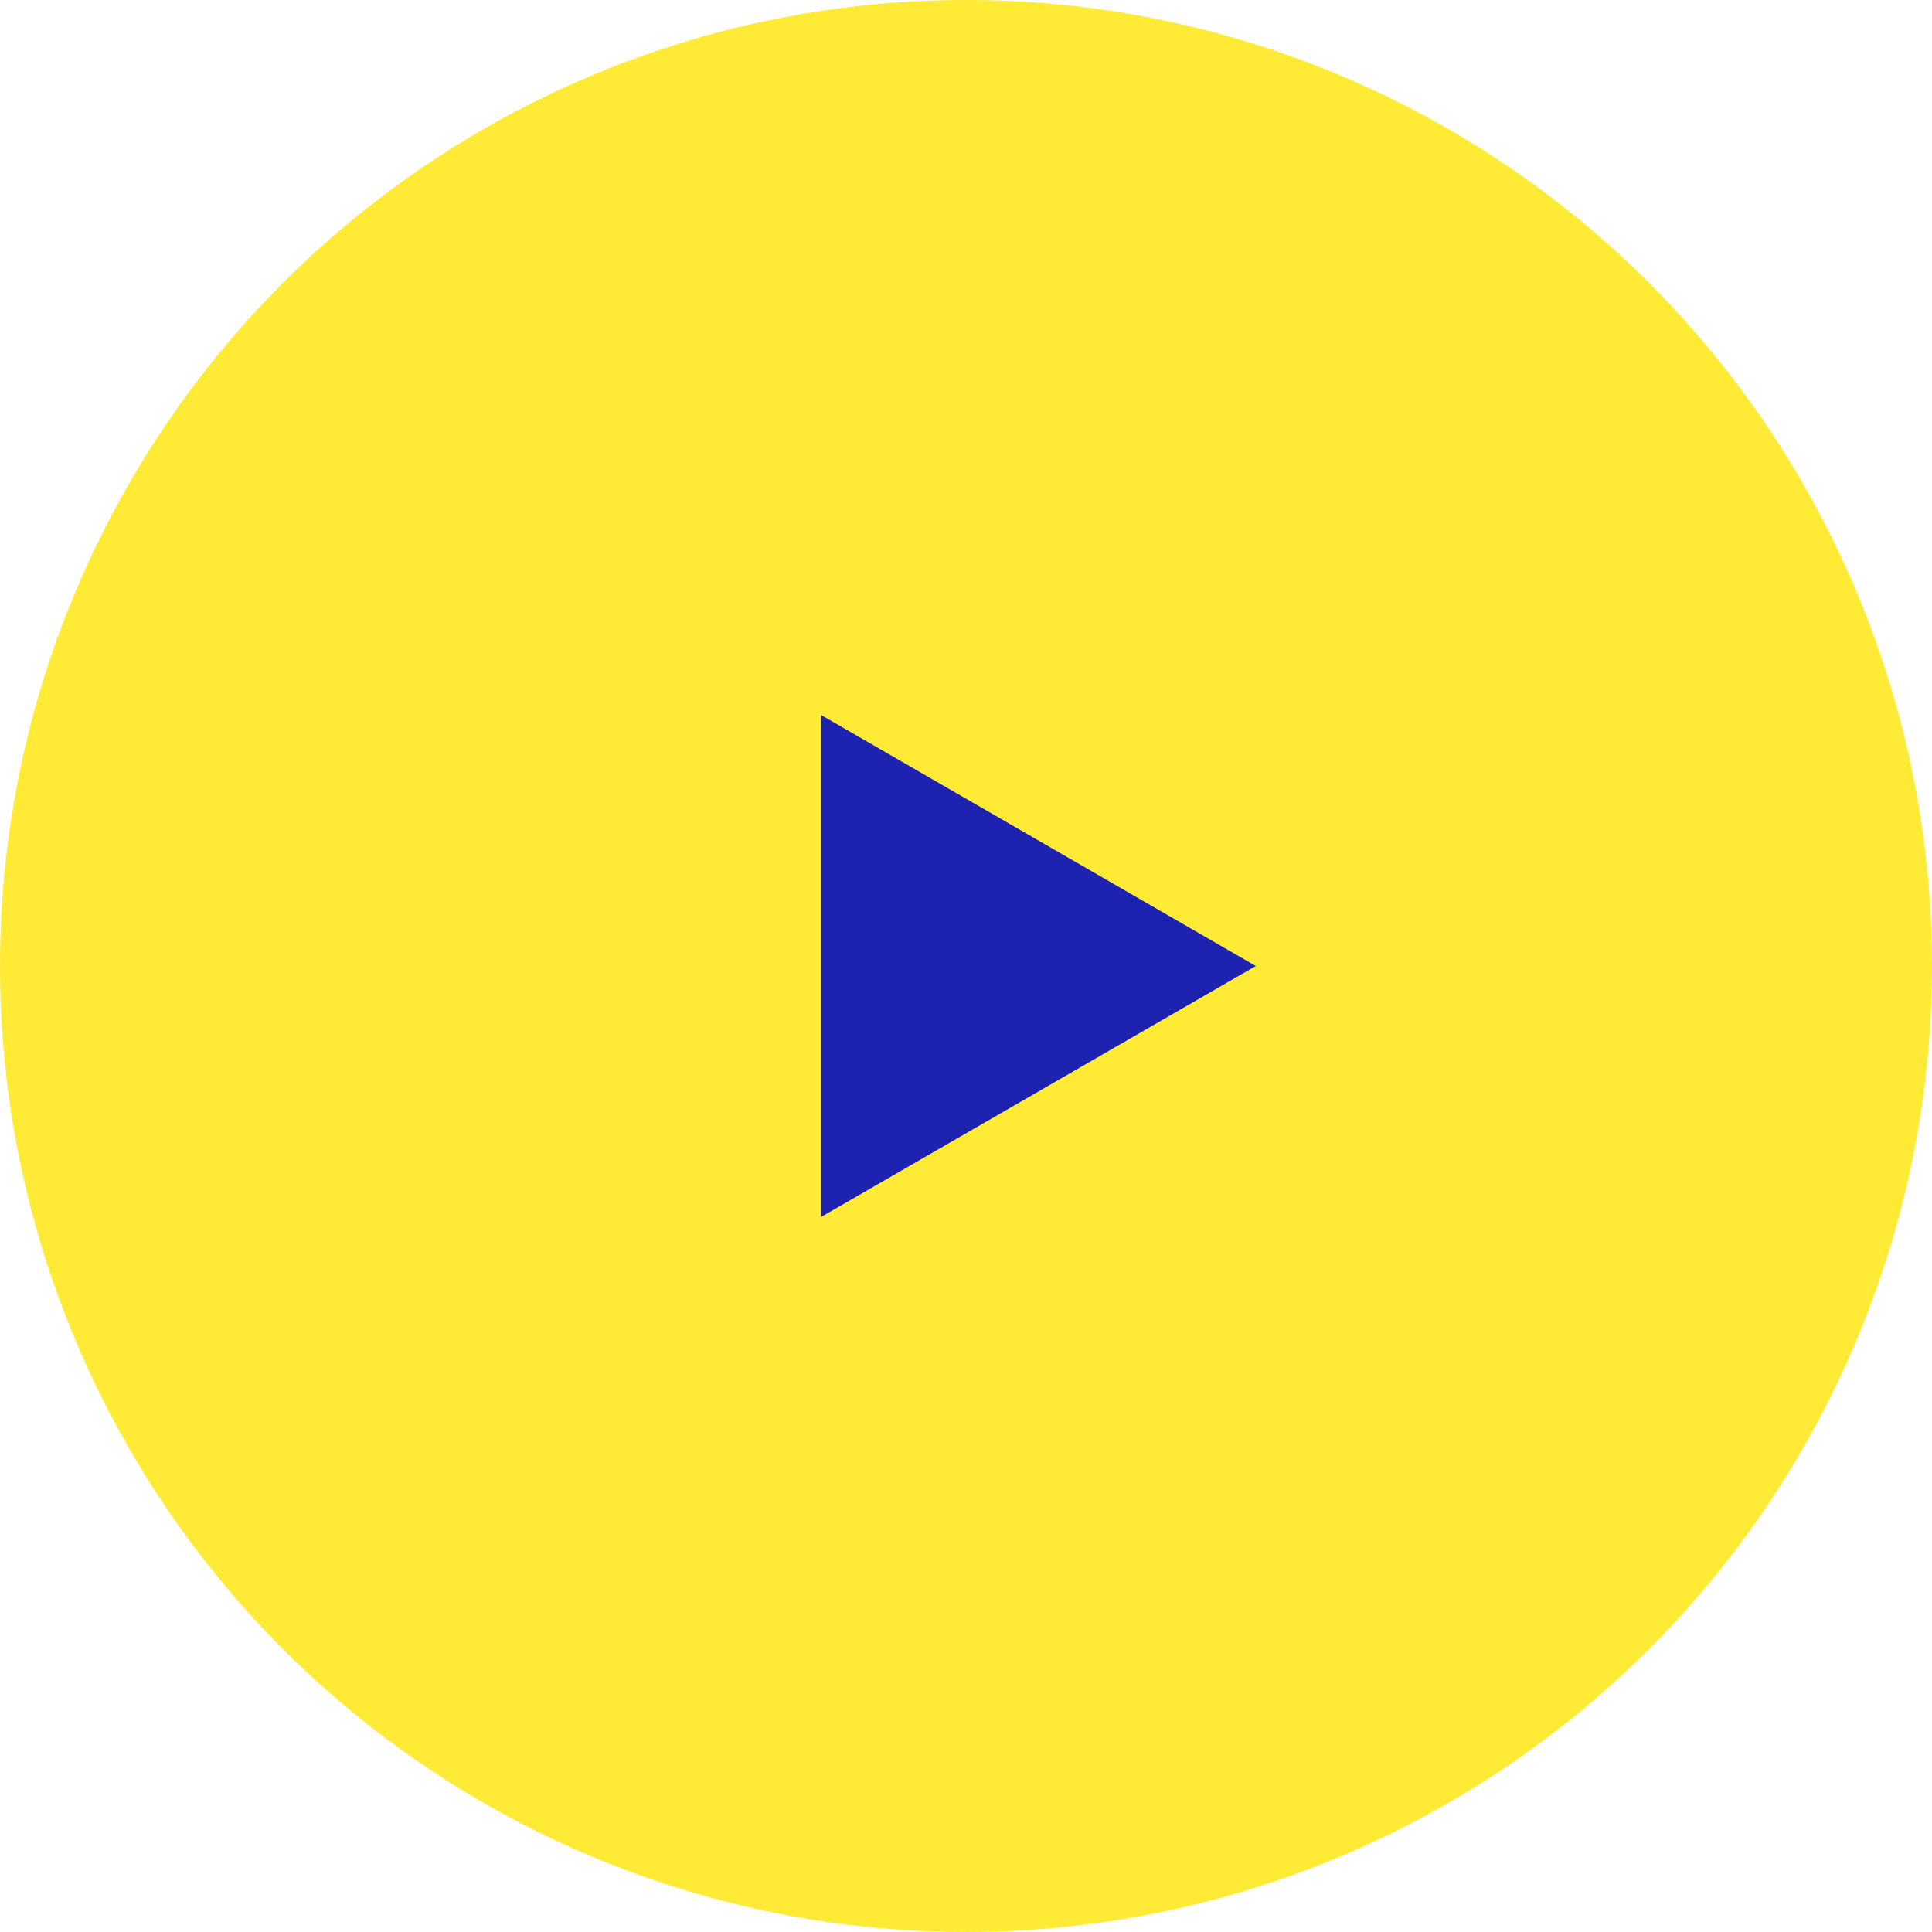
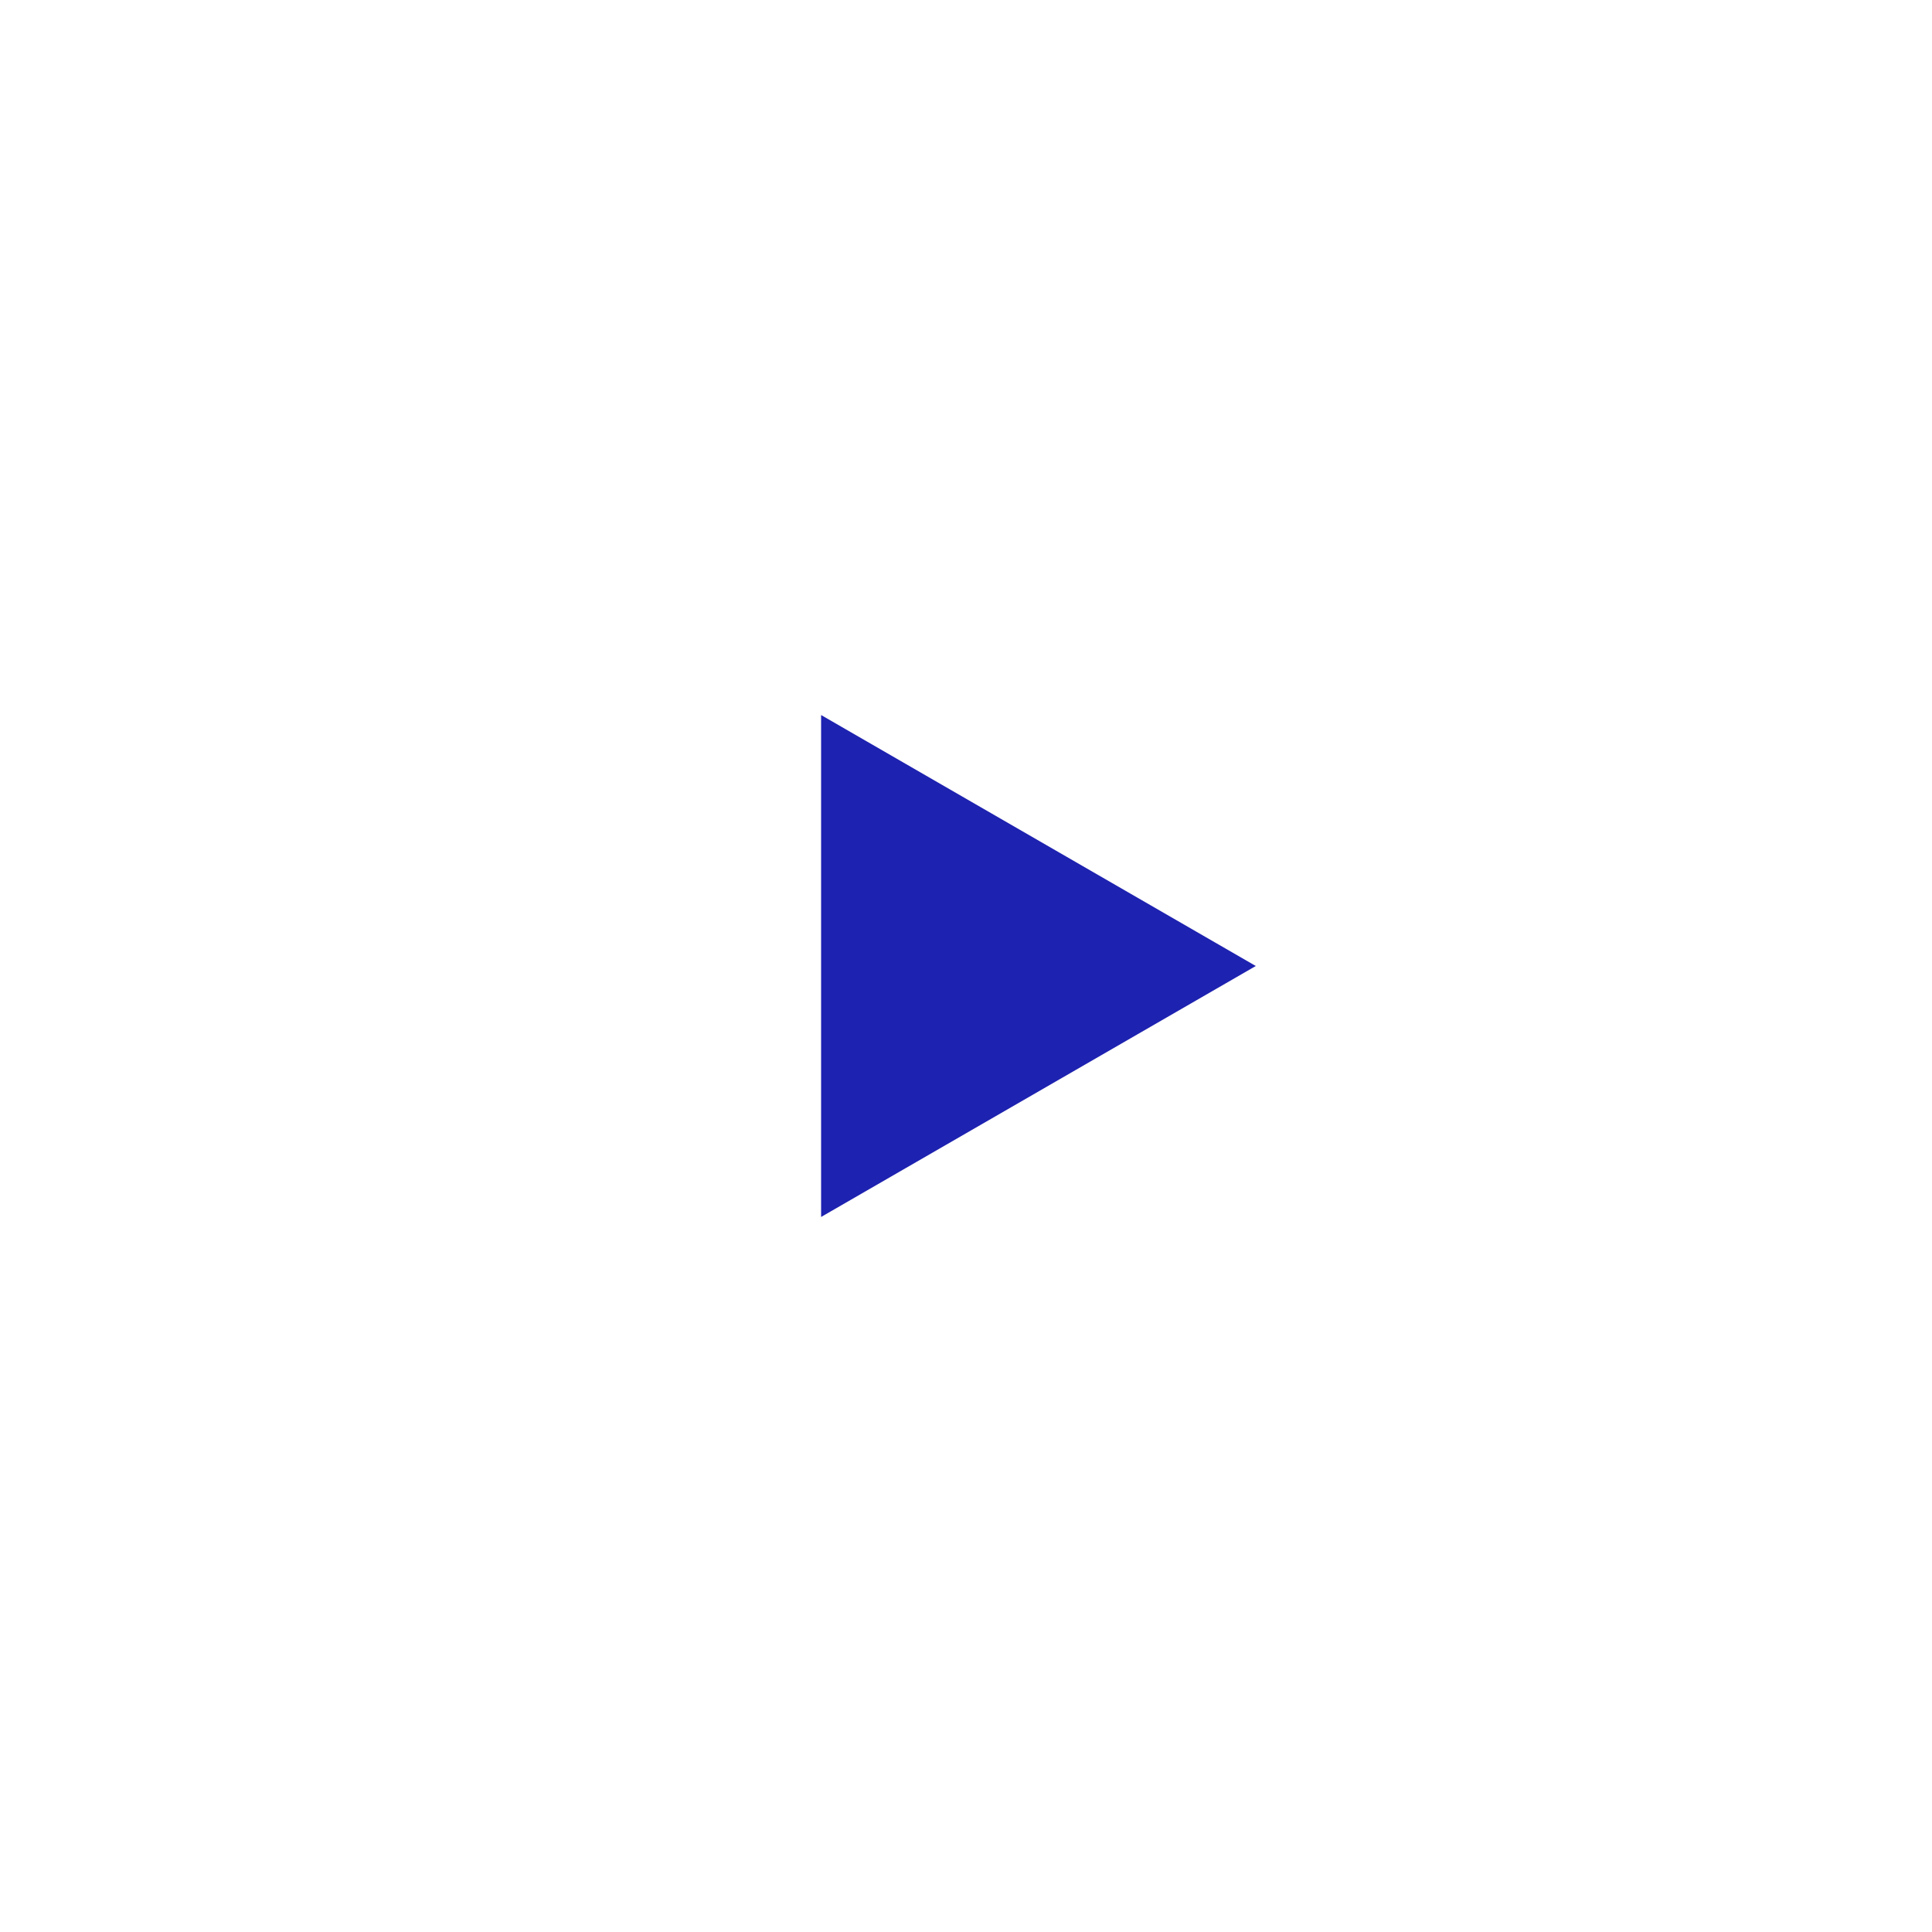
<svg xmlns="http://www.w3.org/2000/svg" width="20" height="20" viewBox="0 0 20 20" fill="none">
-   <circle cx="10" cy="10" r="10" fill="#FFEB35" />
  <path d="M13 10L8.5 12.598L8.5 7.402L13 10Z" fill="#1E22B0" />
</svg>